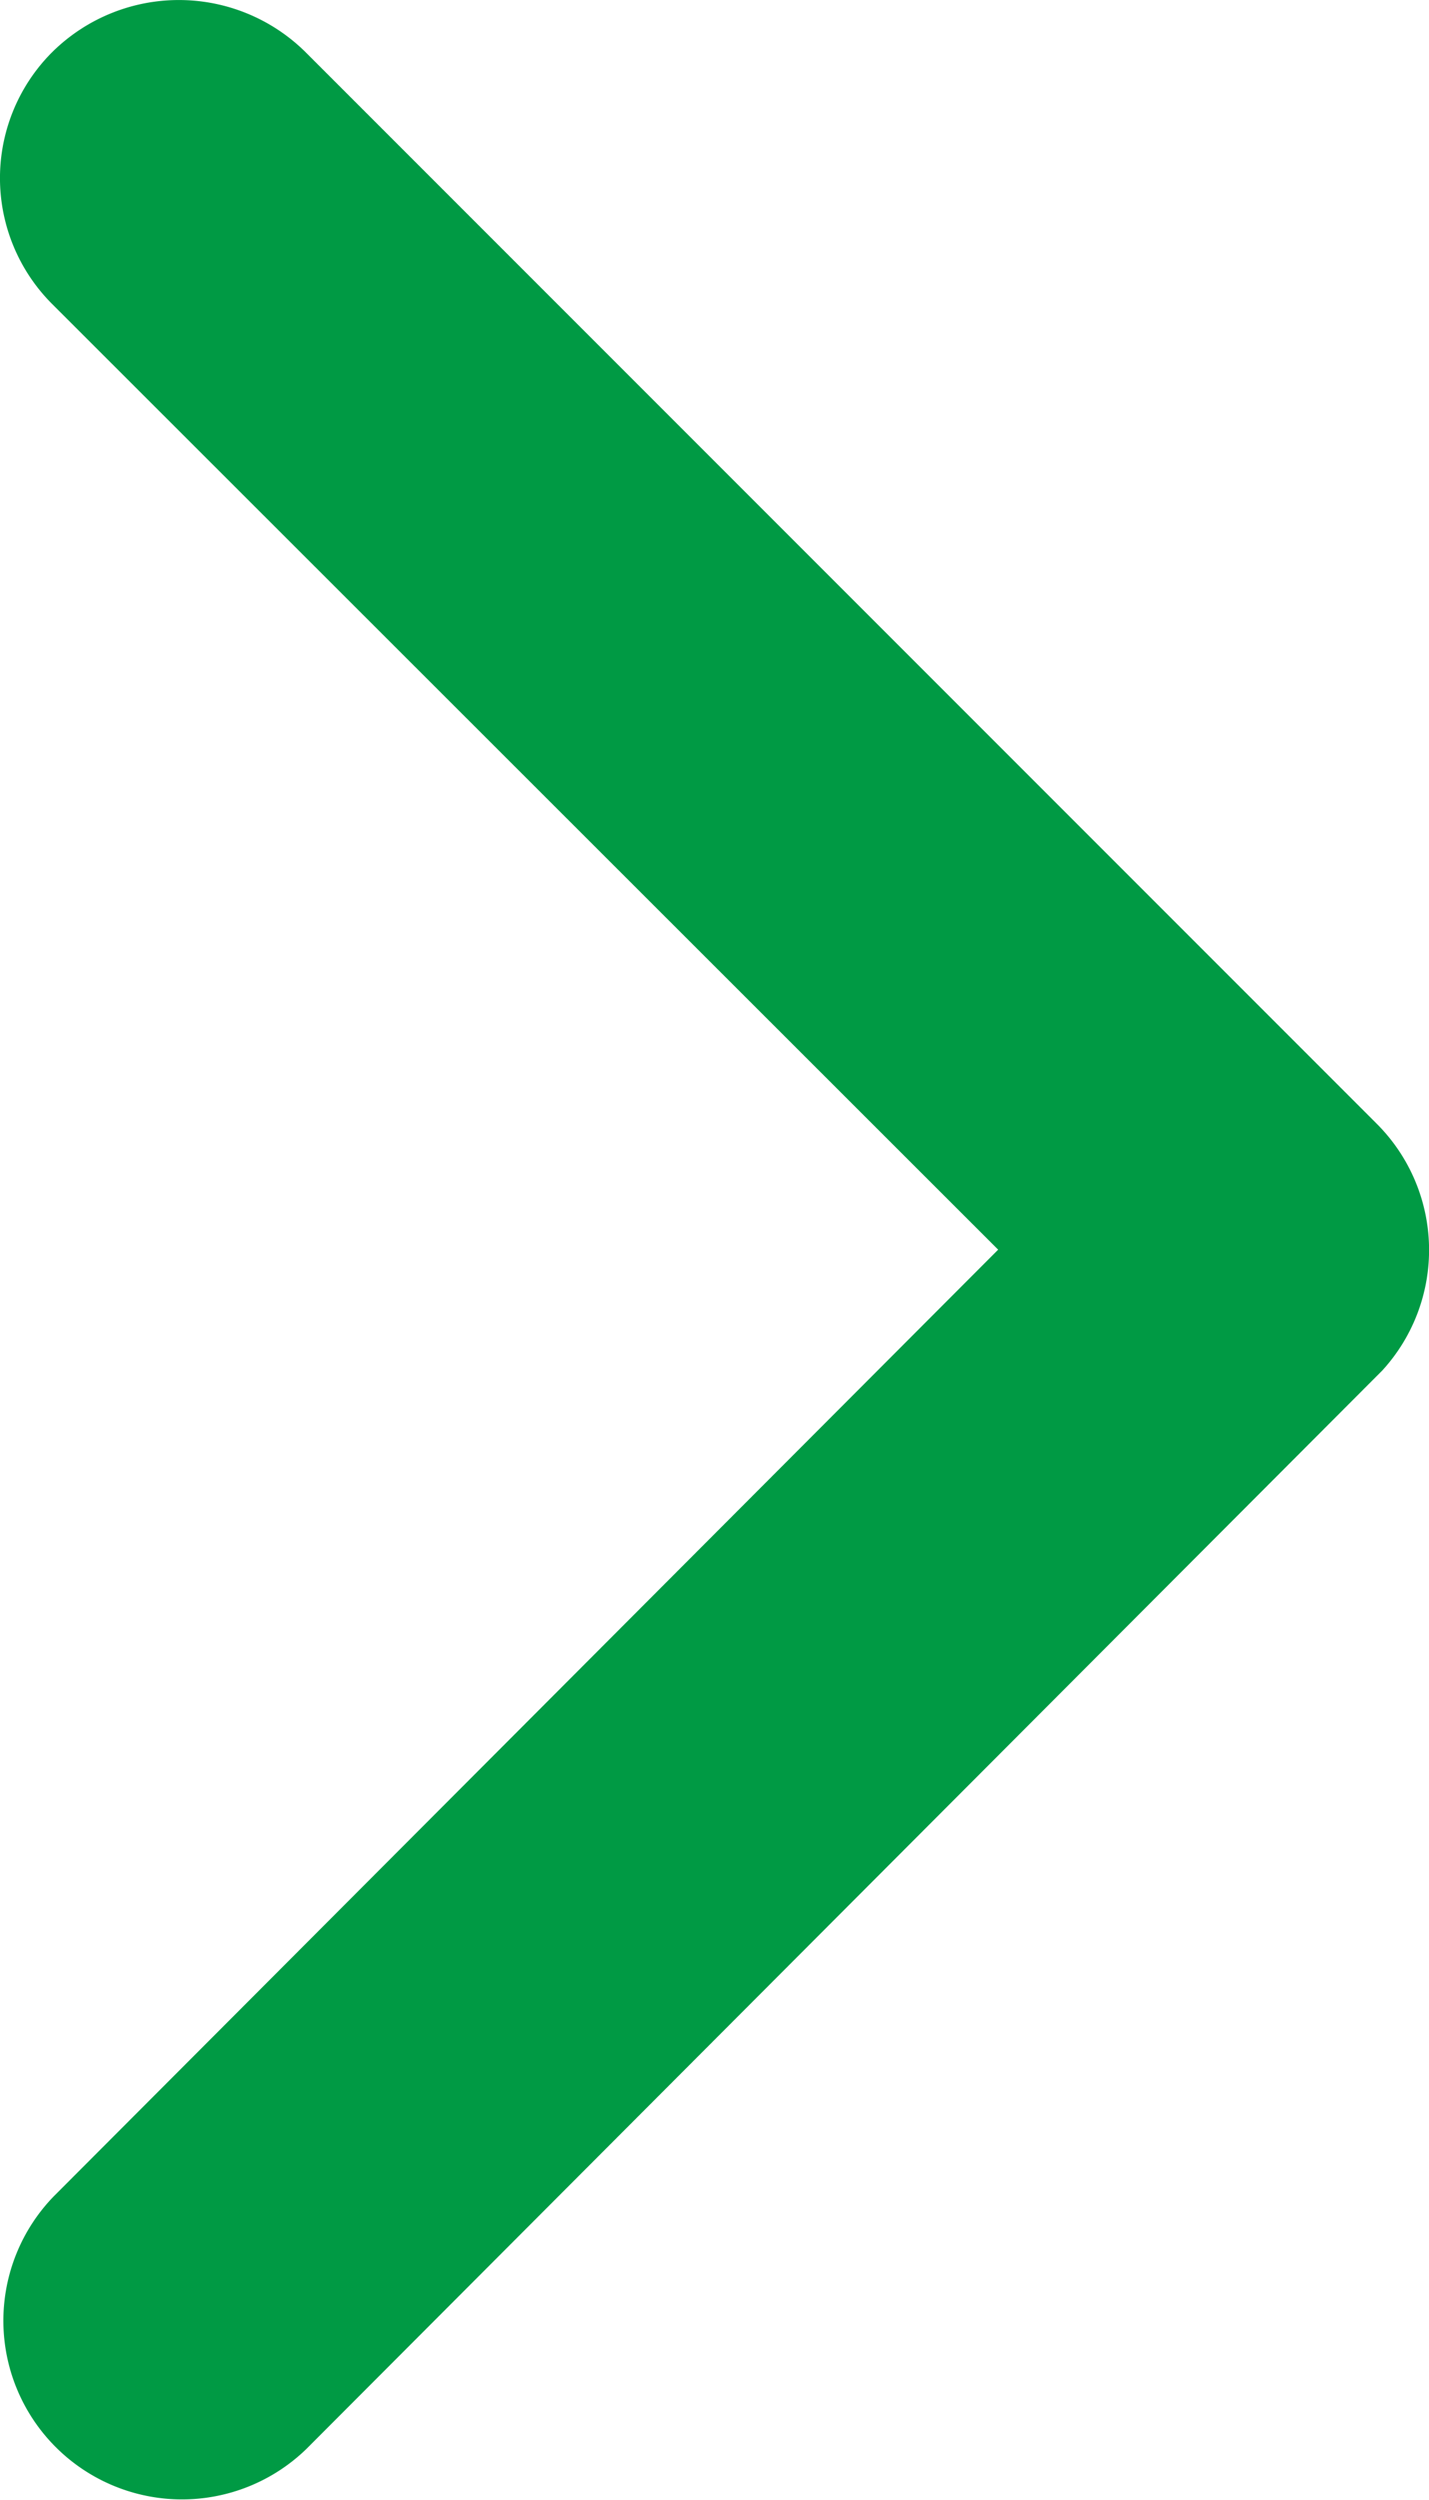
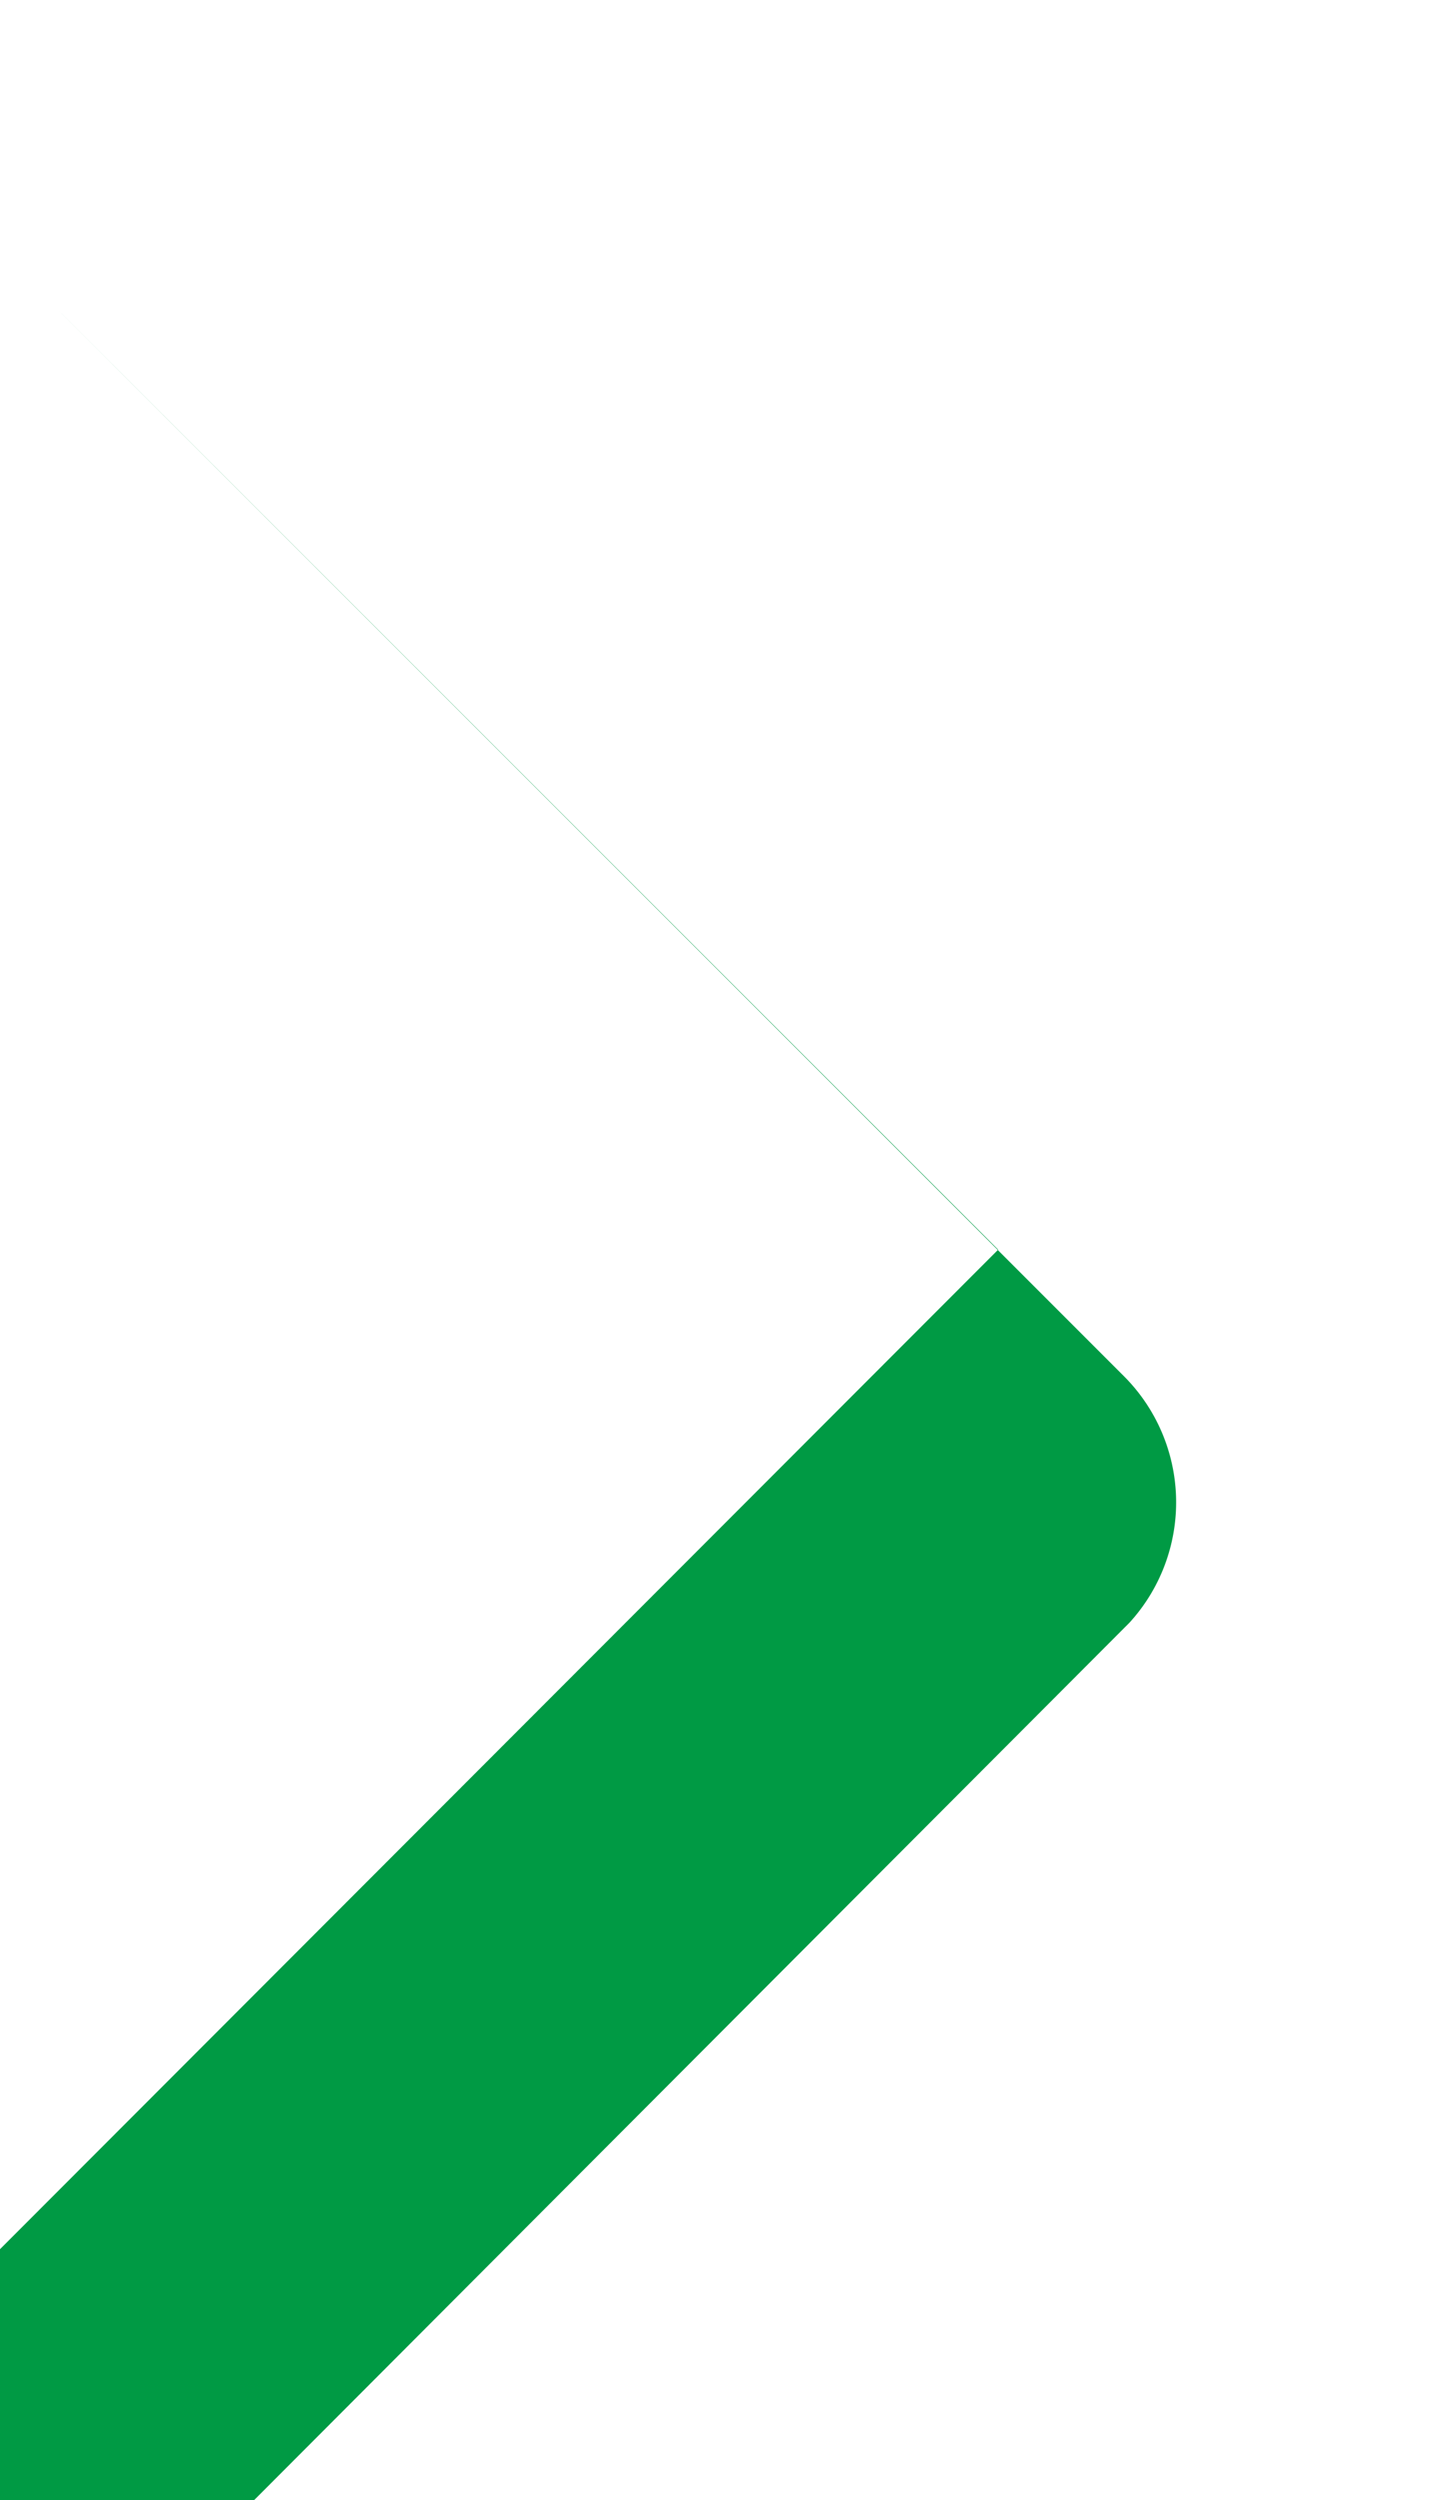
<svg xmlns="http://www.w3.org/2000/svg" width="6" height="10.494" viewBox="0 0 6 10.494">
-   <path id="Icon_ionic-ios-arrow-forward" data-name="Icon ionic-ios-arrow-forward" d="M15.438,11.441,11.467,7.473a.747.747,0,0,1,0-1.059.756.756,0,0,1,1.062,0l4.5,4.5a.749.749,0,0,1,.022,1.034l-4.518,4.527a.75.75,0,0,1-1.062-1.059Z" transform="translate(-11.247 -6.196)" fill="#009a44" />
+   <path id="Icon_ionic-ios-arrow-forward" data-name="Icon ionic-ios-arrow-forward" d="M15.438,11.441,11.467,7.473l4.5,4.5a.749.749,0,0,1,.022,1.034l-4.518,4.527a.75.75,0,0,1-1.062-1.059Z" transform="translate(-11.247 -6.196)" fill="#009a44" />
</svg>